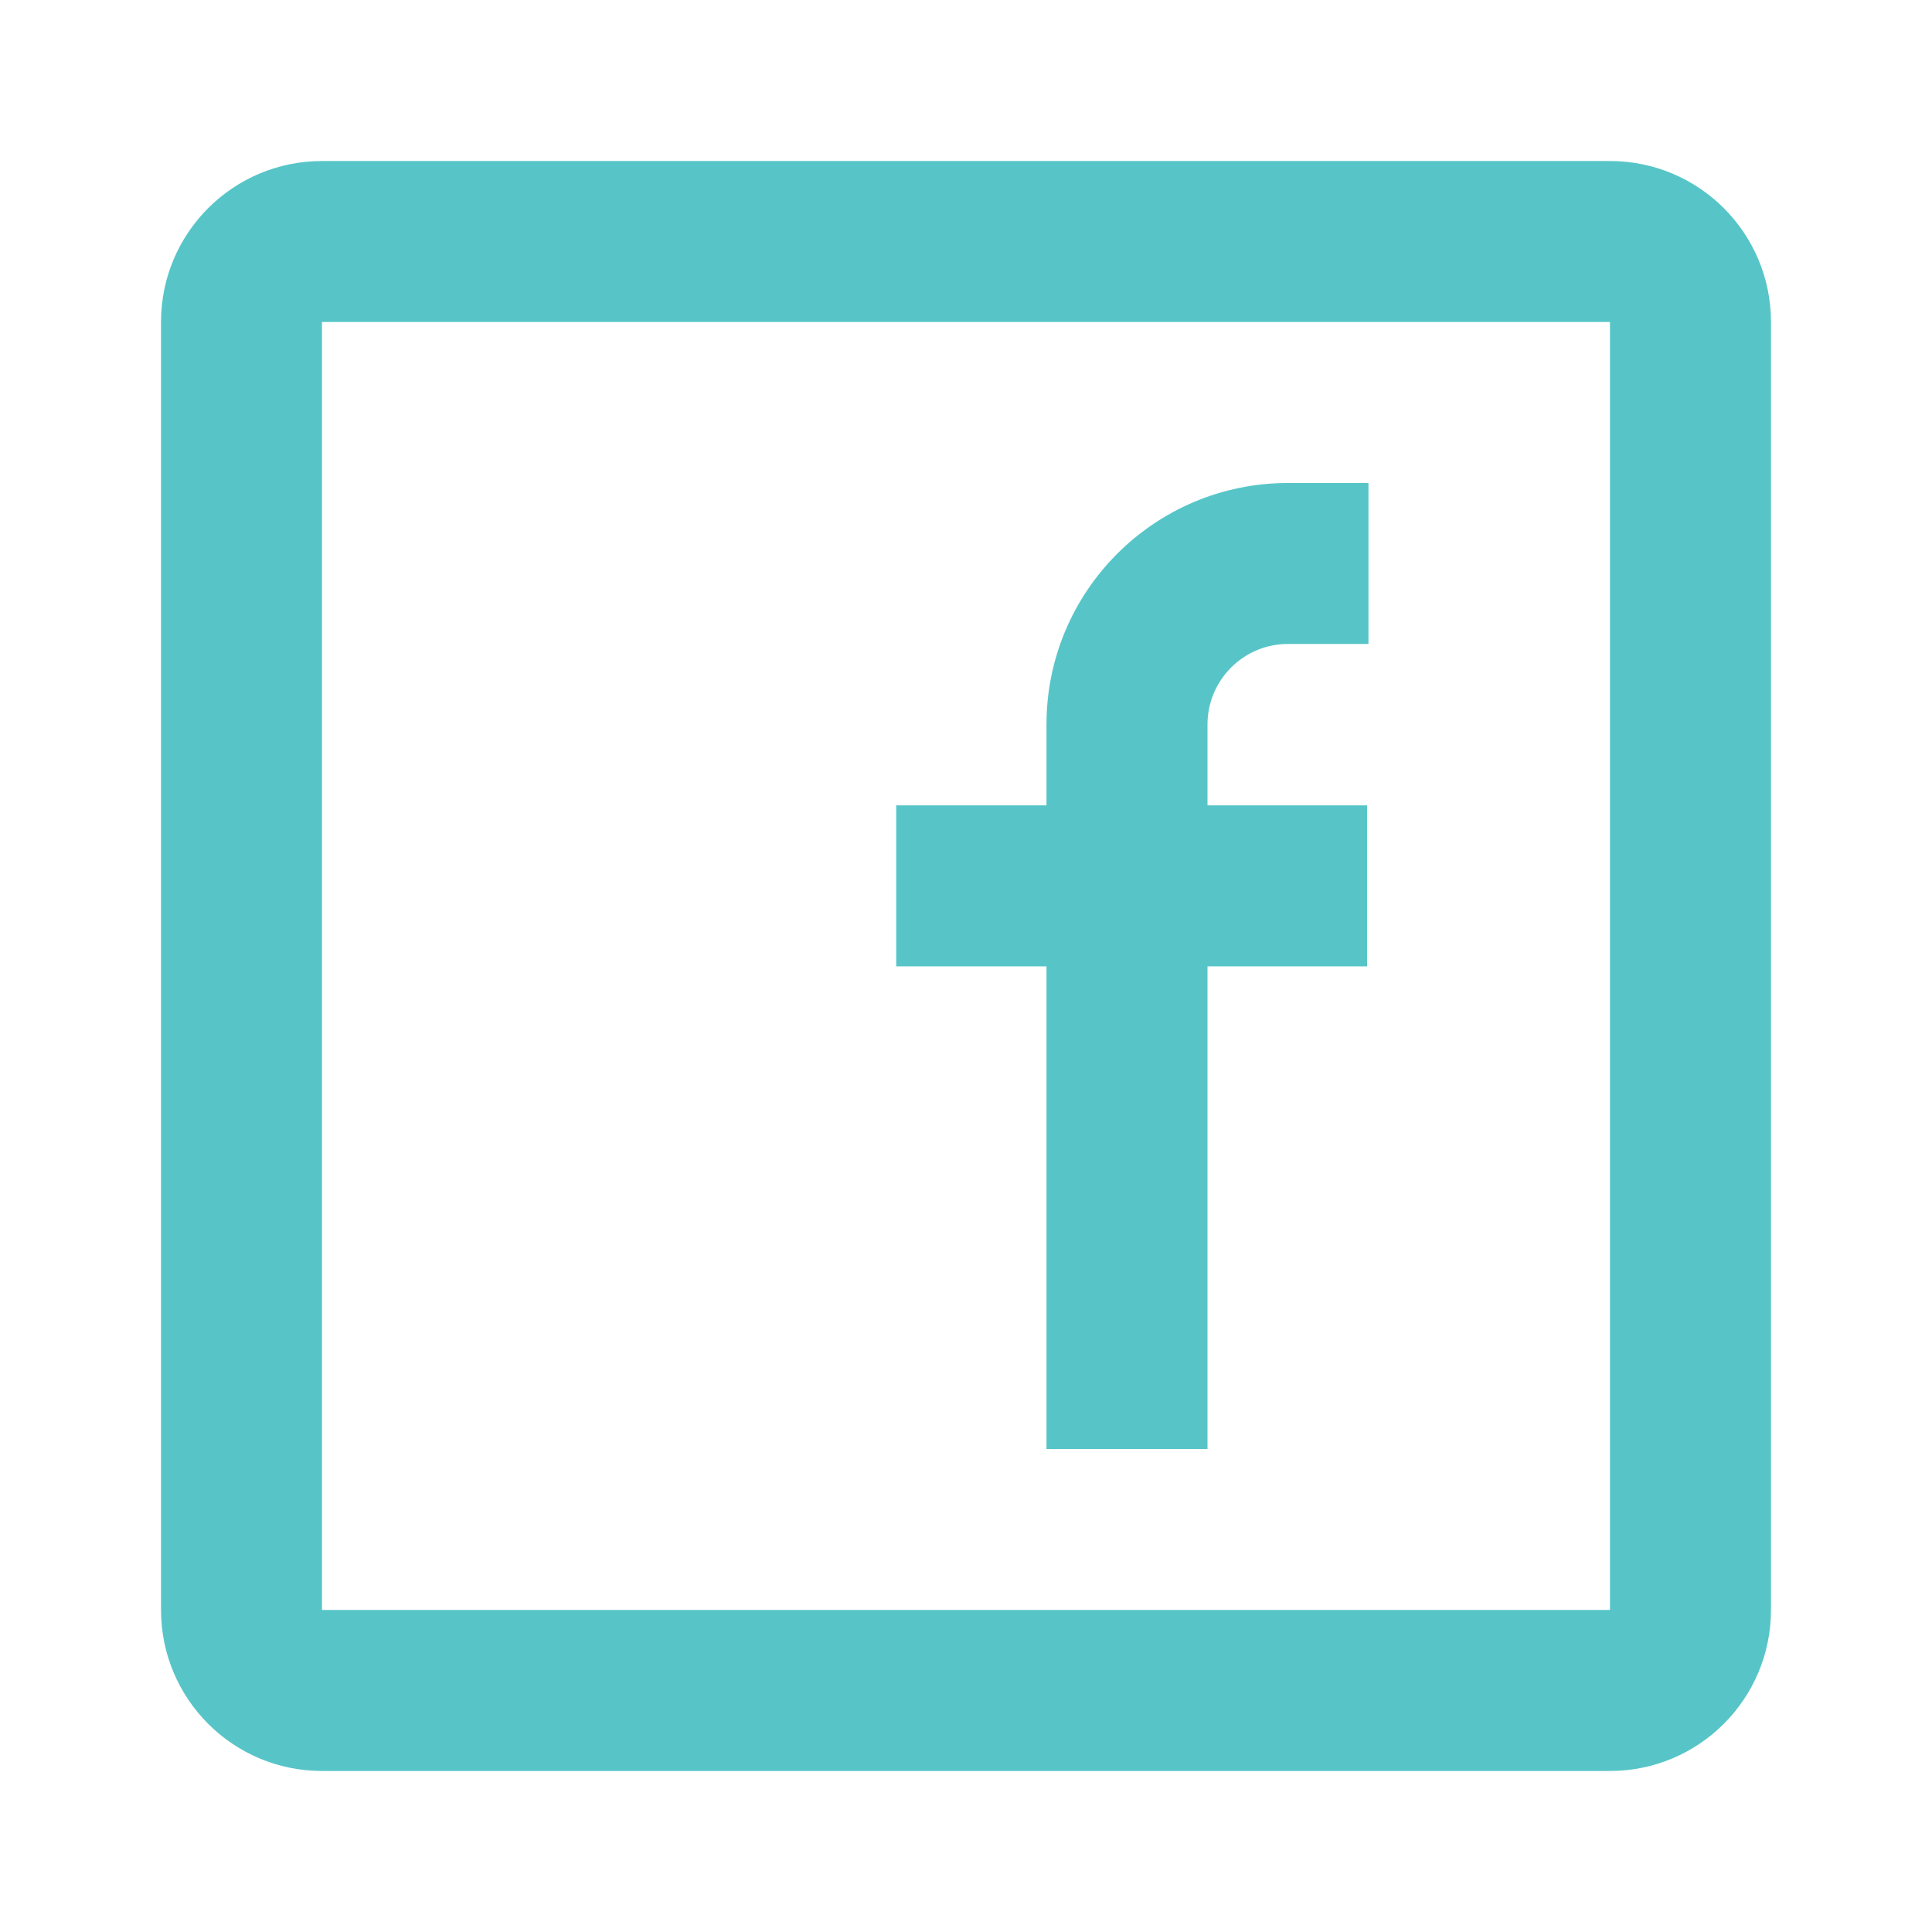
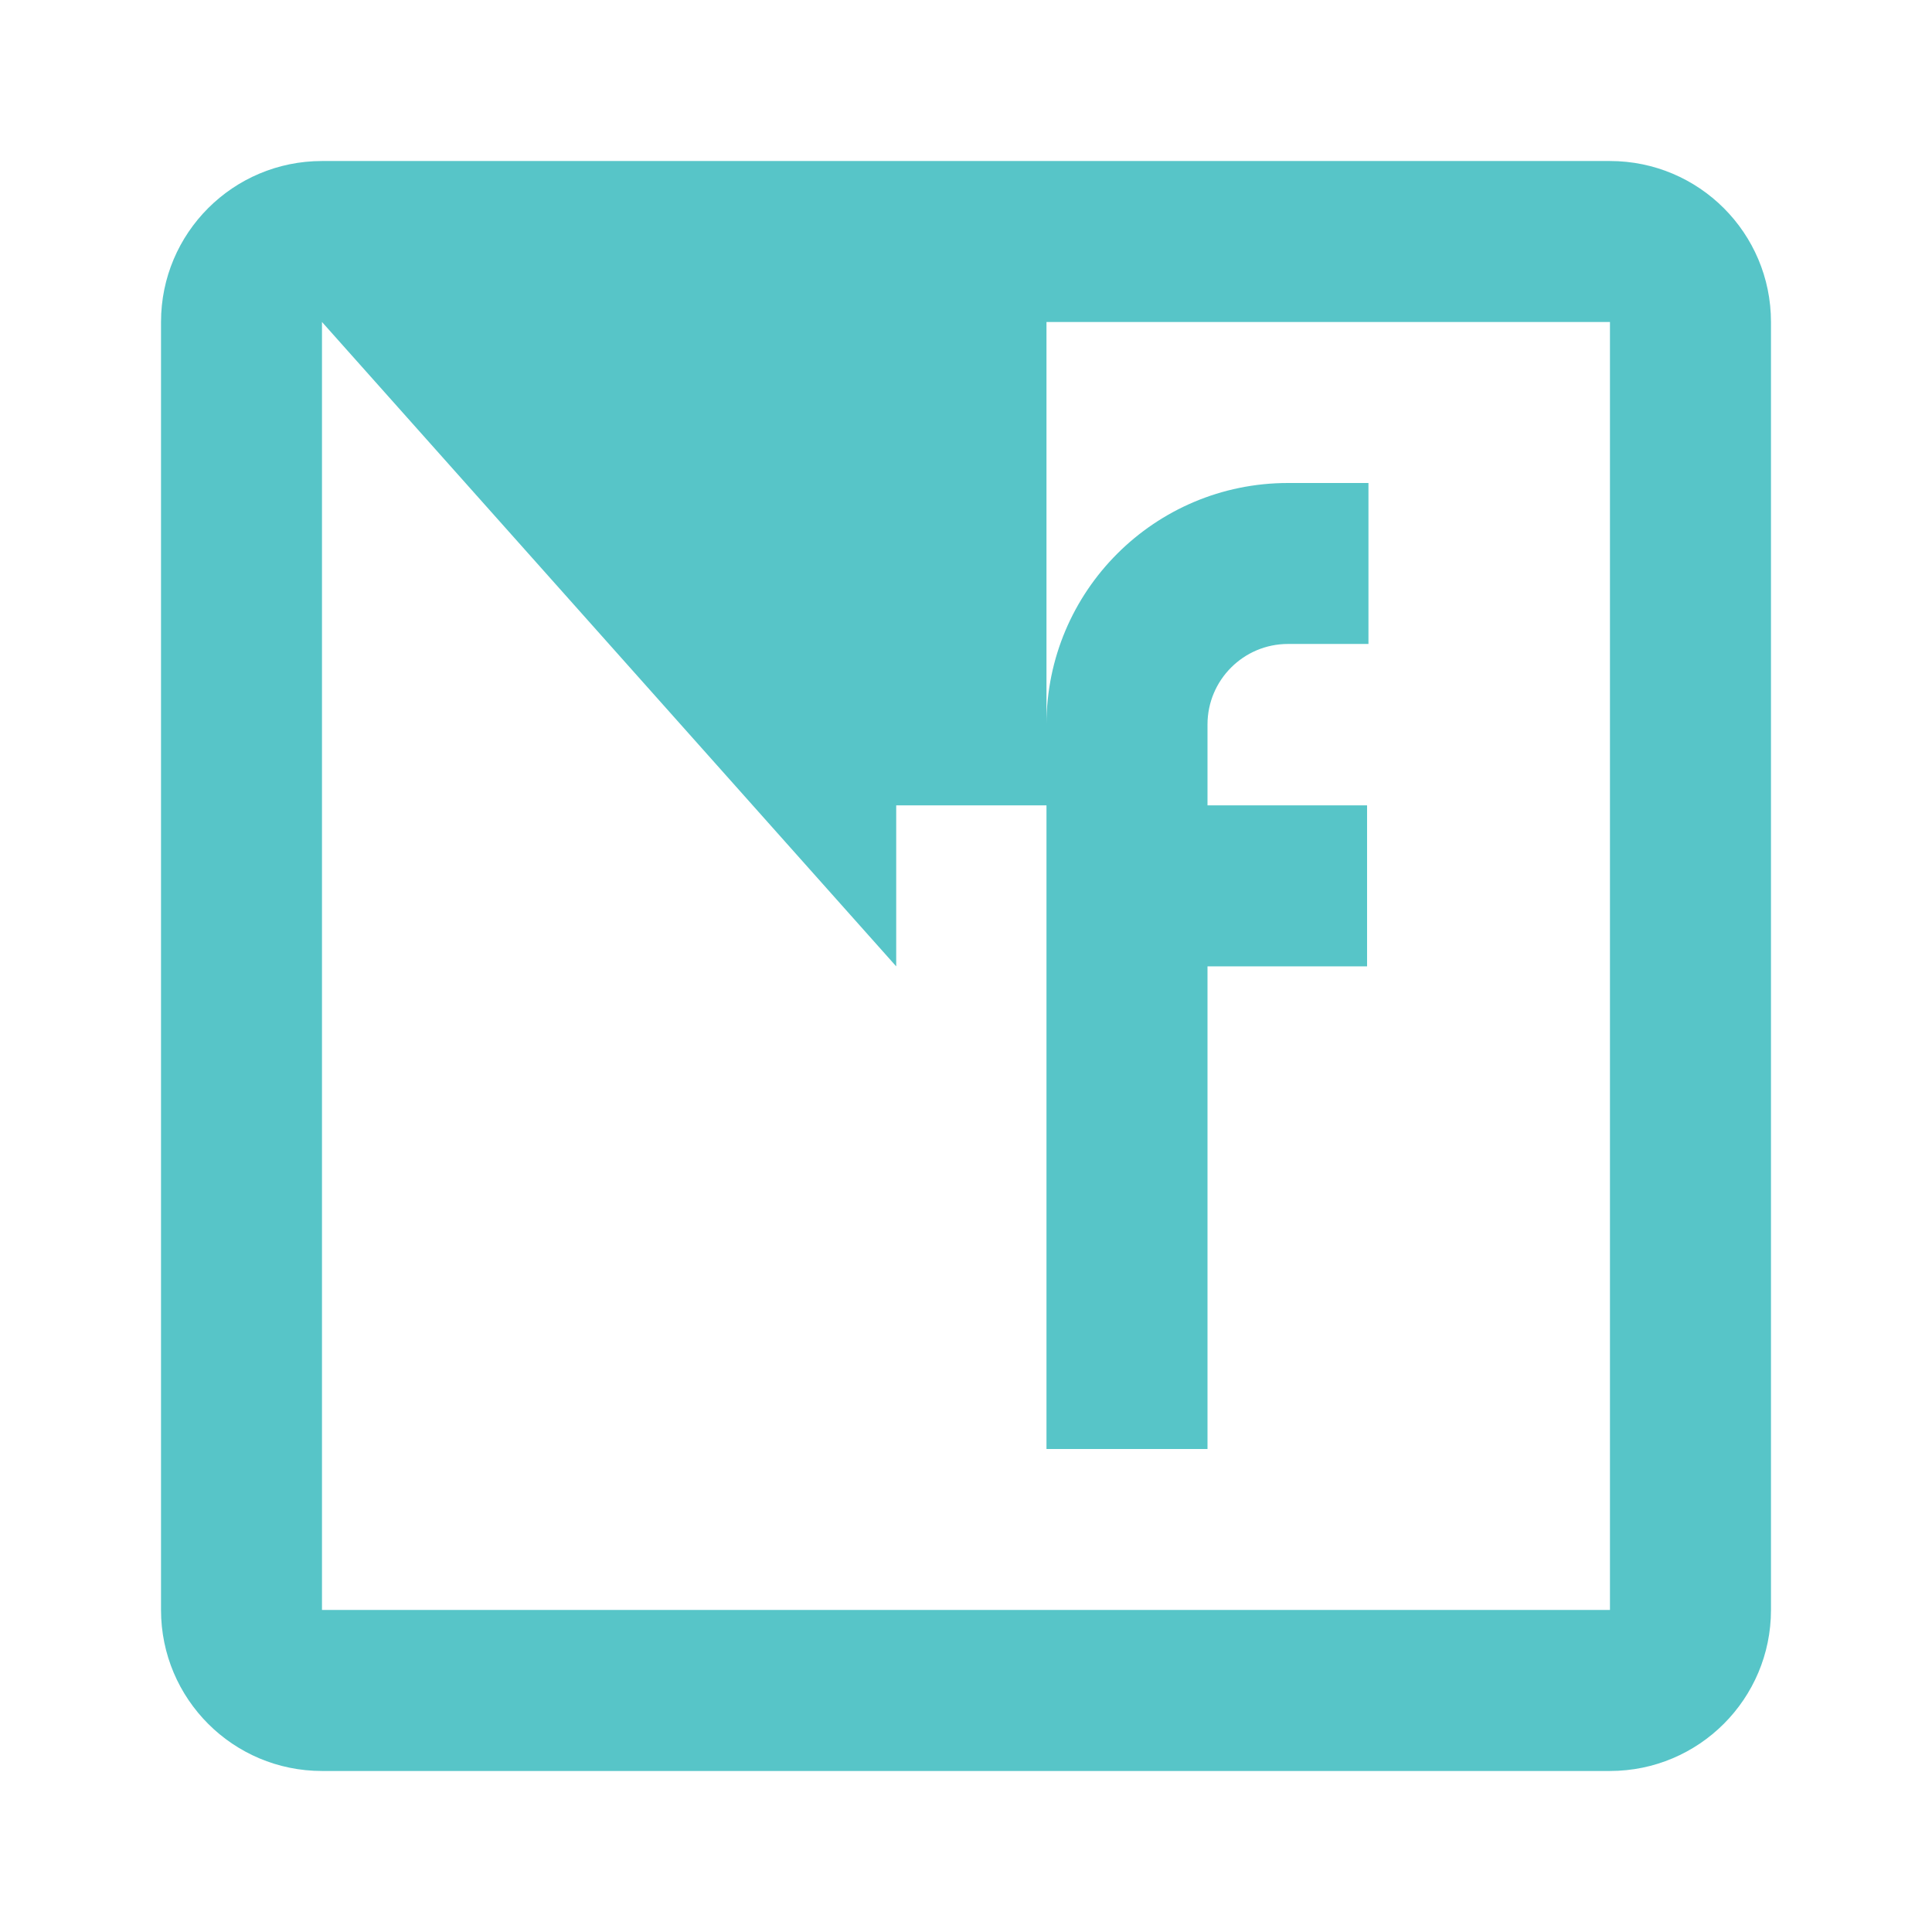
<svg xmlns="http://www.w3.org/2000/svg" width="32" height="32" viewBox="0 0 32 32" fill="none">
-   <path fill-rule="evenodd" clip-rule="evenodd" d="M5.333 2.667H26.666C28.139 2.667 29.333 3.86 29.333 5.333V26.666C29.333 28.139 28.139 29.333 26.666 29.333H5.333C3.86 29.333 2.667 28.139 2.667 26.666V5.333C2.667 3.86 3.86 2.667 5.333 2.667ZM5.333 5.333V26.666H26.666V5.333H5.333ZM14.844 16.006H17.333V24H20V16.006H22.643V13.339H20V12C20 11.264 20.597 10.666 21.333 10.666H22.666V8H21.333C19.124 8 17.333 9.791 17.333 12V13.339H14.844V16.006Z" fill="#57C5C8" />
+   <path fill-rule="evenodd" clip-rule="evenodd" d="M5.333 2.667H26.666C28.139 2.667 29.333 3.86 29.333 5.333V26.666C29.333 28.139 28.139 29.333 26.666 29.333H5.333C3.86 29.333 2.667 28.139 2.667 26.666V5.333C2.667 3.86 3.86 2.667 5.333 2.667ZM5.333 5.333V26.666H26.666V5.333H5.333ZH17.333V24H20V16.006H22.643V13.339H20V12C20 11.264 20.597 10.666 21.333 10.666H22.666V8H21.333C19.124 8 17.333 9.791 17.333 12V13.339H14.844V16.006Z" fill="#57C5C8" />
</svg>